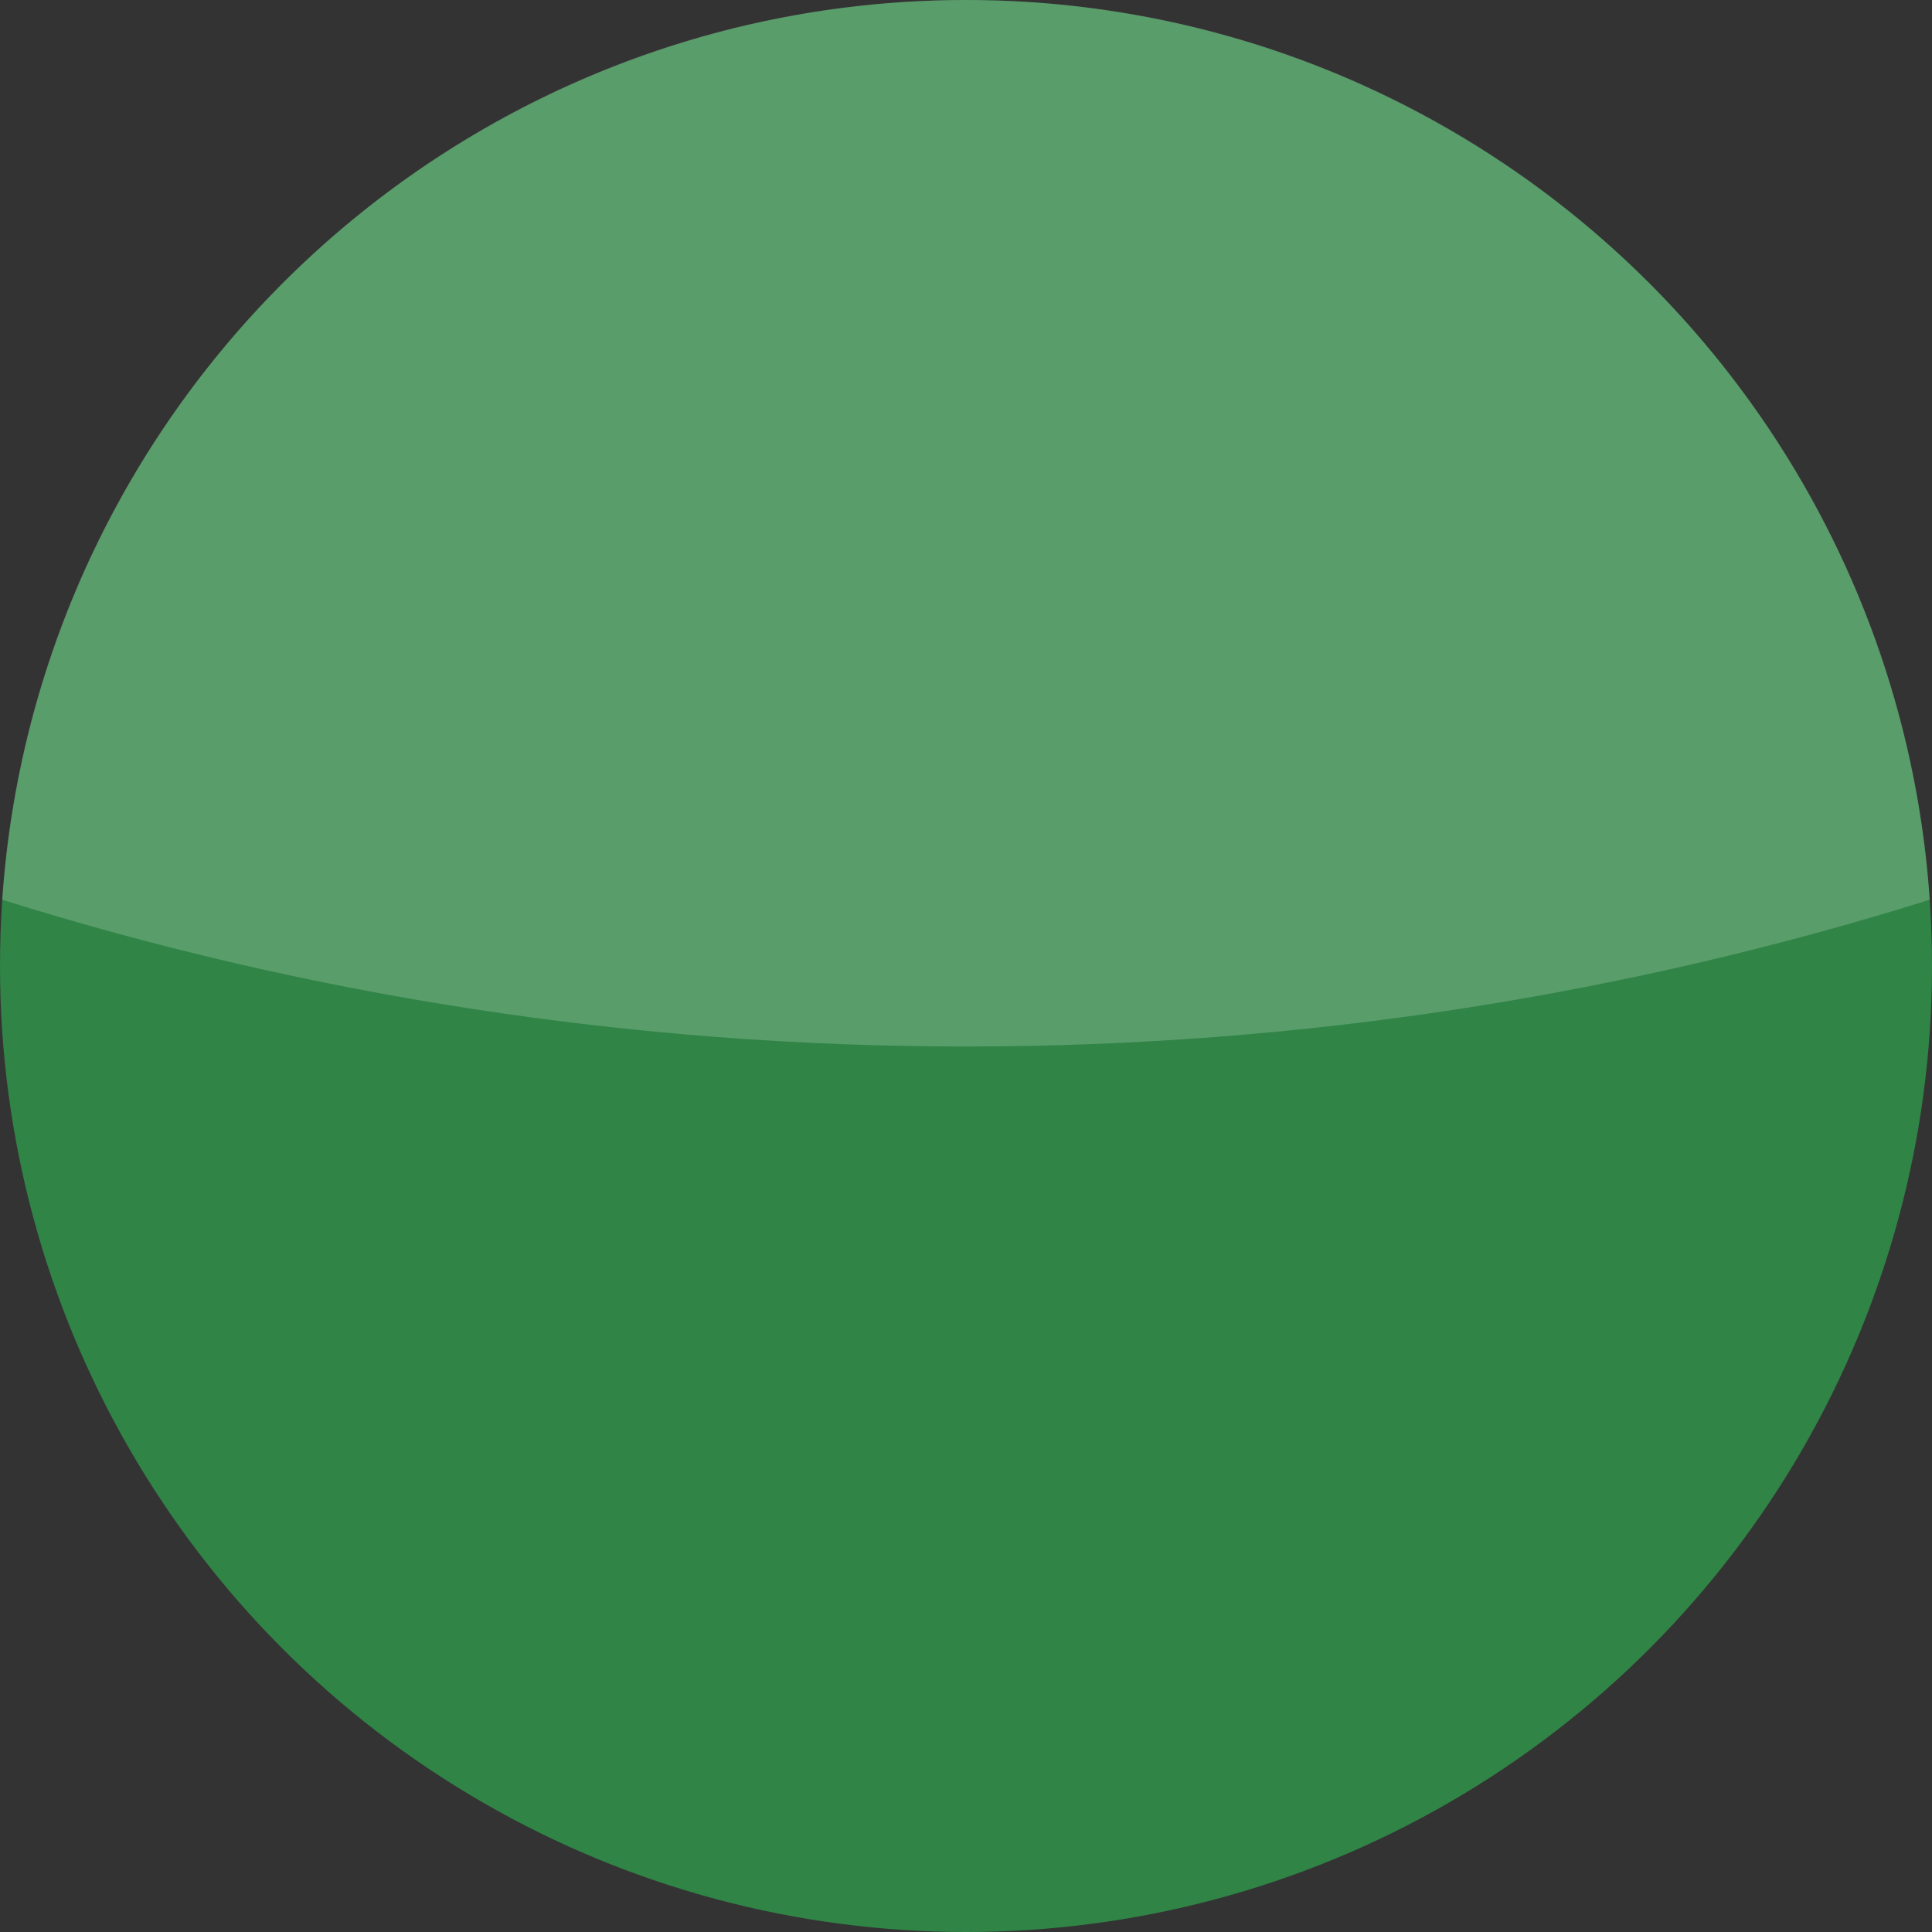
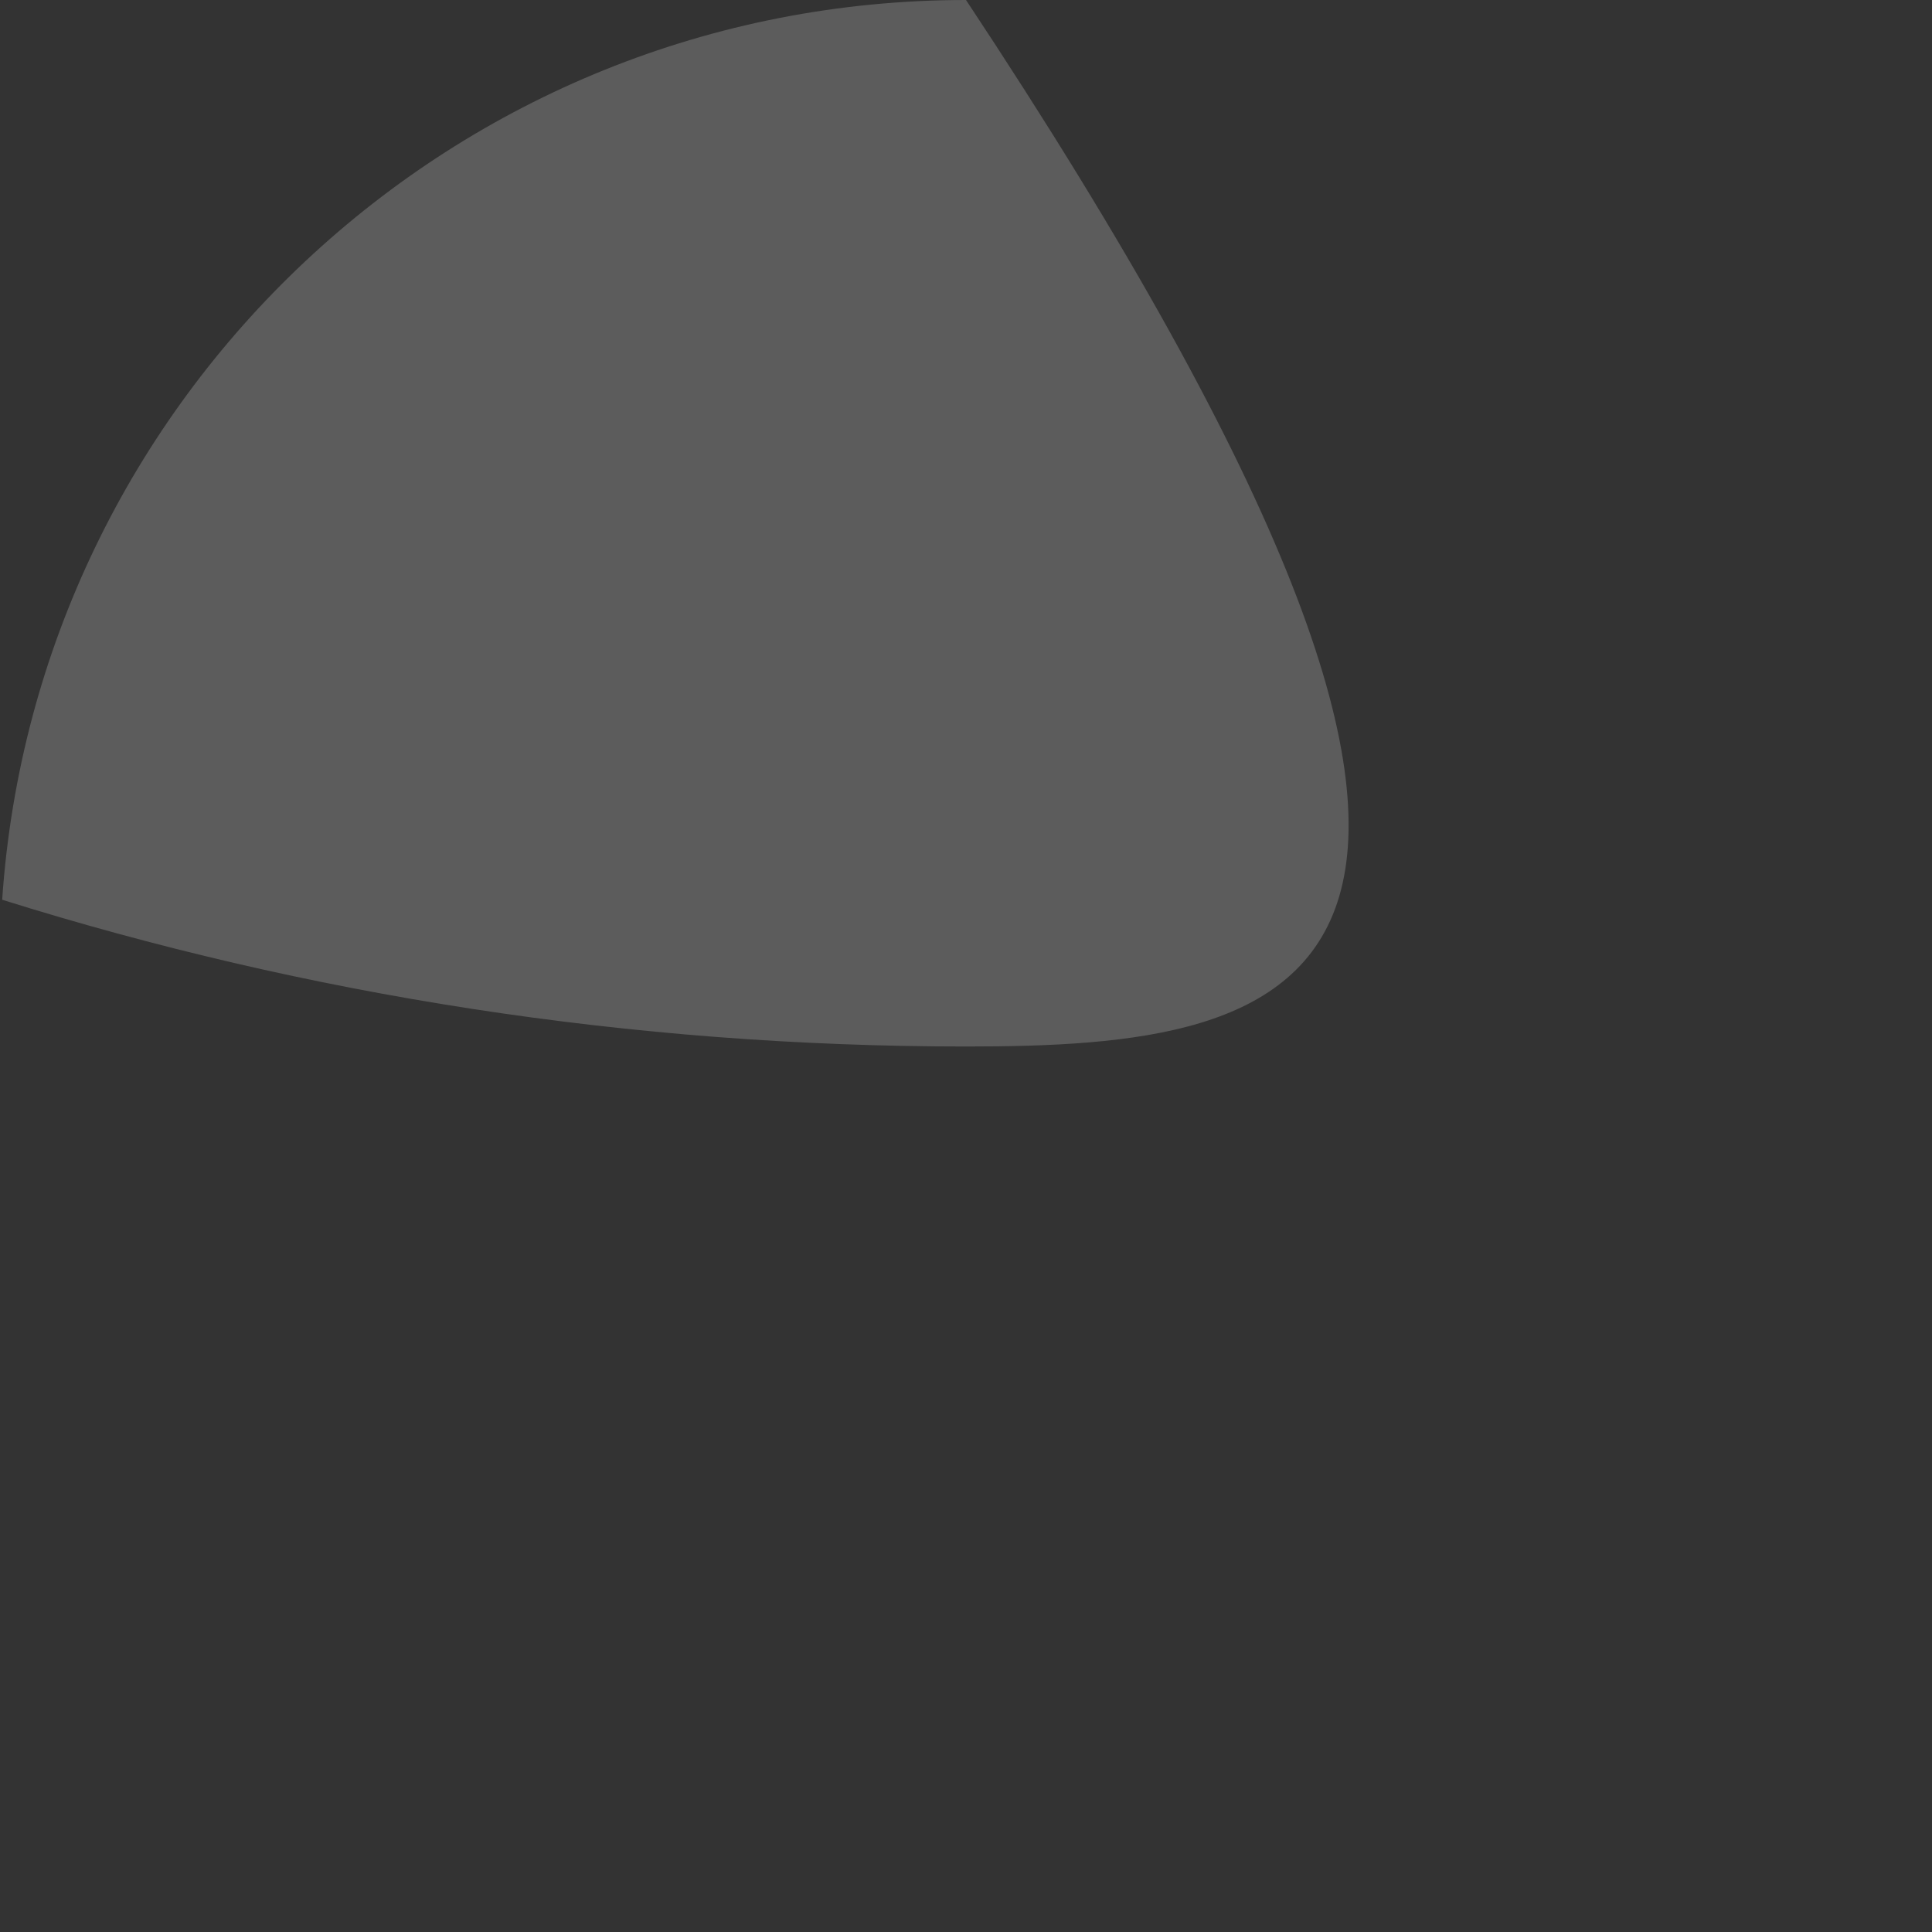
<svg xmlns="http://www.w3.org/2000/svg" width="24px" height="24px" viewBox="0 0 24 24" version="1.1">
  <rect x="0" y="0" width="24" height="24" fill="#333333" stroke="none" />
  <title>color-azul</title>
  <g id="color-azul" stroke="none" stroke-width="1" fill="none" fill-rule="evenodd">
-     <circle id="Oval" fill="#308446" cx="12" cy="12" r="12" />
-     <path d="M12,0 C18.351,0 23.549,4.933 23.972,11.177 C20.192,12.362 16.171,13 12,13 C7.829,13 3.807,12.362 0.027,11.177 C0.451,4.933 5.649,0 12,0 Z" id="Combined-Shape" fill="#FFFFFF" opacity="0.2" />
+     <path d="M12,0 C20.192,12.362 16.171,13 12,13 C7.829,13 3.807,12.362 0.027,11.177 C0.451,4.933 5.649,0 12,0 Z" id="Combined-Shape" fill="#FFFFFF" opacity="0.2" />
  </g>
</svg>